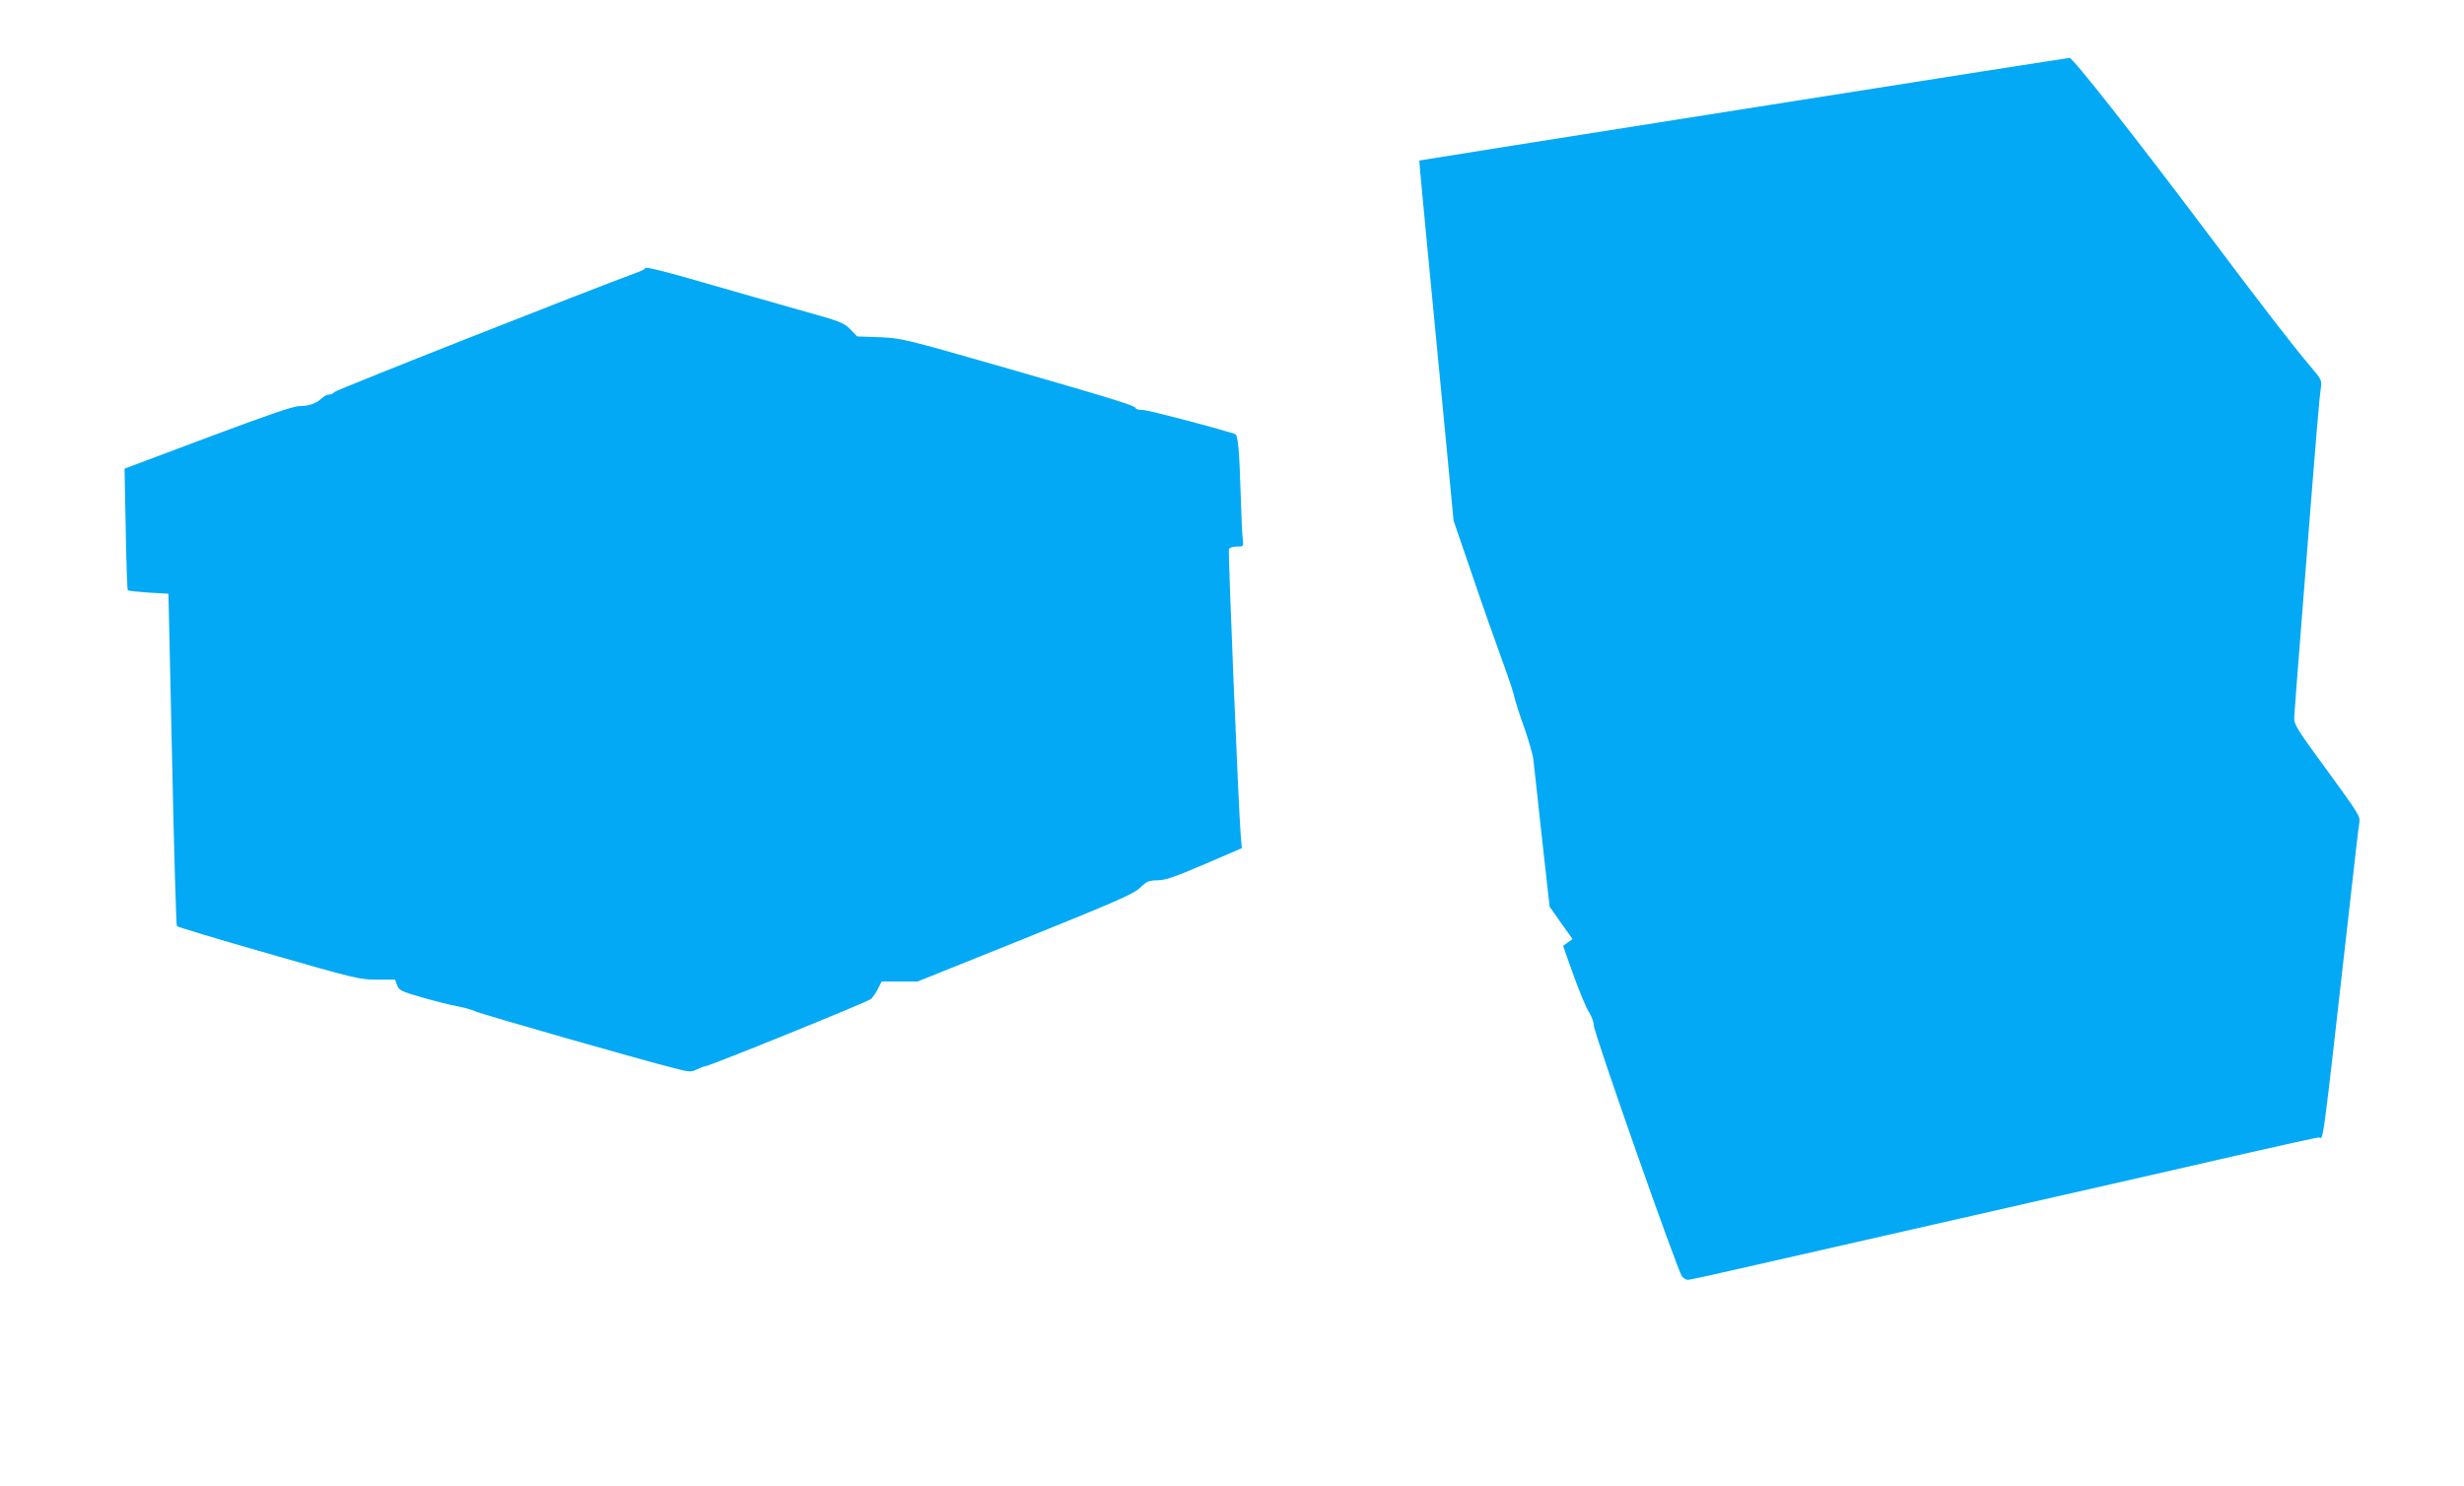
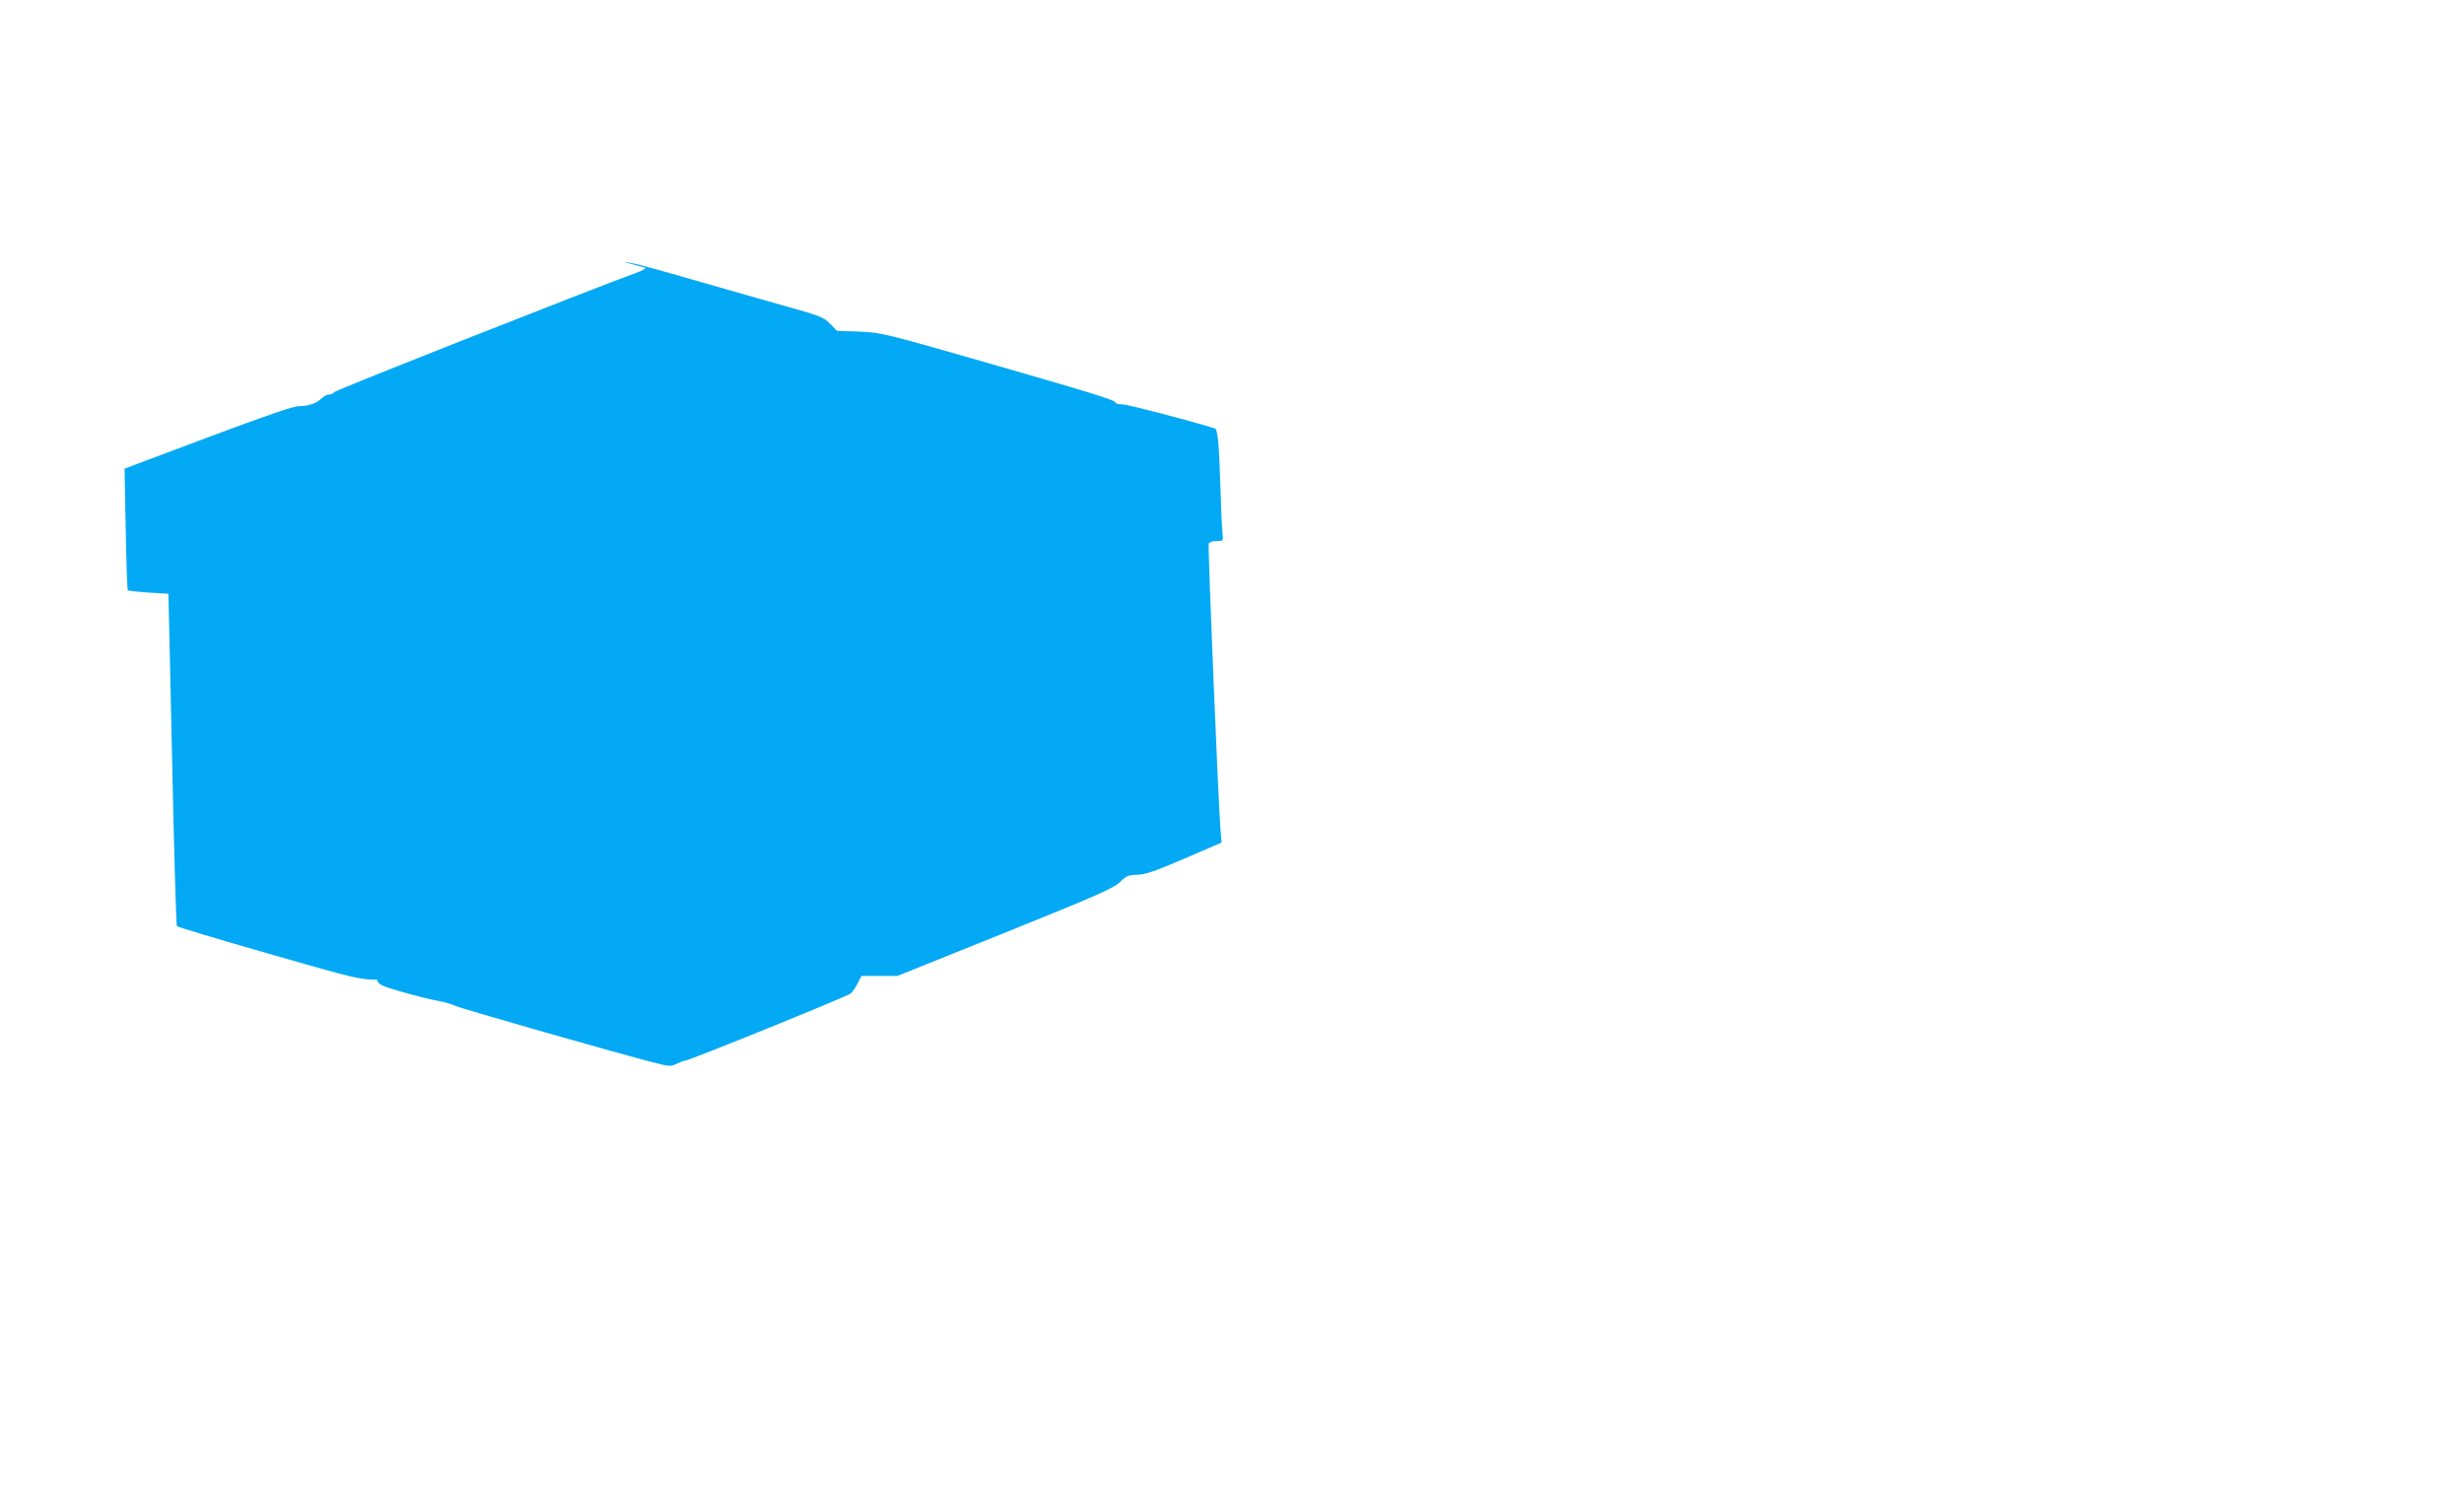
<svg xmlns="http://www.w3.org/2000/svg" version="1.0" width="1280pt" height="772pt" viewBox="0 0 1280 772" preserveAspectRatio="xMidYMid meet">
  <g transform="translate(0,772) scale(0.1,-0.1)" fill="#03a9f4" stroke="none">
-     <path d="M9055 7153 c-924 -146 -1681 -266 -1682 -267 -1 -1 20 -228 47 -506 27 -278 67 -698 90 -935 l41 -430 96 -280 c52 -154 122 -352 154 -439 32 -88 62 -175 65 -195 4 -19 27 -92 52 -161 24 -69 46 -145 48 -170 3 -25 22 -206 44 -403 l40 -358 59 -84 60 -84 -25 -18 -24 -18 55 -155 c31 -85 67 -172 81 -192 13 -21 24 -51 24 -68 0 -37 436 -1278 458 -1302 8 -10 22 -18 30 -18 9 0 133 27 276 60 313 71 1001 228 1671 380 270 61 676 154 903 206 227 52 419 94 427 94 27 0 11 -121 165 1240 22 195 42 372 46 393 6 36 -1 46 -167 274 -161 220 -172 238 -171 277 1 22 20 268 42 546 80 1017 87 1094 96 1160 6 45 5 47 -57 120 -84 99 -245 307 -525 680 -378 503 -706 920 -723 919 -9 0 -772 -120 -1696 -266z" />
-     <path d="M3354 6328 c-3 -5 -18 -14 -32 -19 -267 -98 -1579 -616 -1585 -626 -4 -7 -17 -13 -27 -13 -11 0 -27 -8 -37 -18 -27 -27 -69 -42 -116 -42 -31 1 -160 -44 -476 -162 l-434 -163 6 -313 c3 -173 8 -316 11 -319 3 -3 51 -8 108 -12 l103 -6 19 -860 c10 -473 21 -863 25 -867 4 -5 218 -69 476 -143 452 -130 474 -135 563 -135 l94 0 11 -29 c10 -27 21 -32 131 -64 67 -19 150 -40 186 -46 35 -7 76 -19 90 -26 25 -13 864 -253 1032 -295 81 -21 89 -21 119 -6 18 9 37 16 43 16 20 0 841 333 860 349 10 9 27 33 37 54 l19 37 93 0 93 0 560 225 c483 195 564 231 597 263 34 33 44 37 90 38 42 1 89 17 245 84 l193 83 -6 71 c-12 156 -66 1468 -61 1482 3 8 19 14 41 14 35 0 35 0 31 38 -3 20 -8 127 -11 237 -7 231 -14 305 -29 310 -131 41 -454 125 -480 125 -20 0 -36 4 -36 9 0 13 -125 51 -705 218 -499 143 -513 146 -626 151 l-116 4 -36 37 c-33 34 -50 41 -259 99 -122 35 -352 100 -511 146 -163 48 -290 80 -293 74z" />
+     <path d="M3354 6328 c-3 -5 -18 -14 -32 -19 -267 -98 -1579 -616 -1585 -626 -4 -7 -17 -13 -27 -13 -11 0 -27 -8 -37 -18 -27 -27 -69 -42 -116 -42 -31 1 -160 -44 -476 -162 l-434 -163 6 -313 c3 -173 8 -316 11 -319 3 -3 51 -8 108 -12 l103 -6 19 -860 c10 -473 21 -863 25 -867 4 -5 218 -69 476 -143 452 -130 474 -135 563 -135 c10 -27 21 -32 131 -64 67 -19 150 -40 186 -46 35 -7 76 -19 90 -26 25 -13 864 -253 1032 -295 81 -21 89 -21 119 -6 18 9 37 16 43 16 20 0 841 333 860 349 10 9 27 33 37 54 l19 37 93 0 93 0 560 225 c483 195 564 231 597 263 34 33 44 37 90 38 42 1 89 17 245 84 l193 83 -6 71 c-12 156 -66 1468 -61 1482 3 8 19 14 41 14 35 0 35 0 31 38 -3 20 -8 127 -11 237 -7 231 -14 305 -29 310 -131 41 -454 125 -480 125 -20 0 -36 4 -36 9 0 13 -125 51 -705 218 -499 143 -513 146 -626 151 l-116 4 -36 37 c-33 34 -50 41 -259 99 -122 35 -352 100 -511 146 -163 48 -290 80 -293 74z" />
  </g>
</svg>